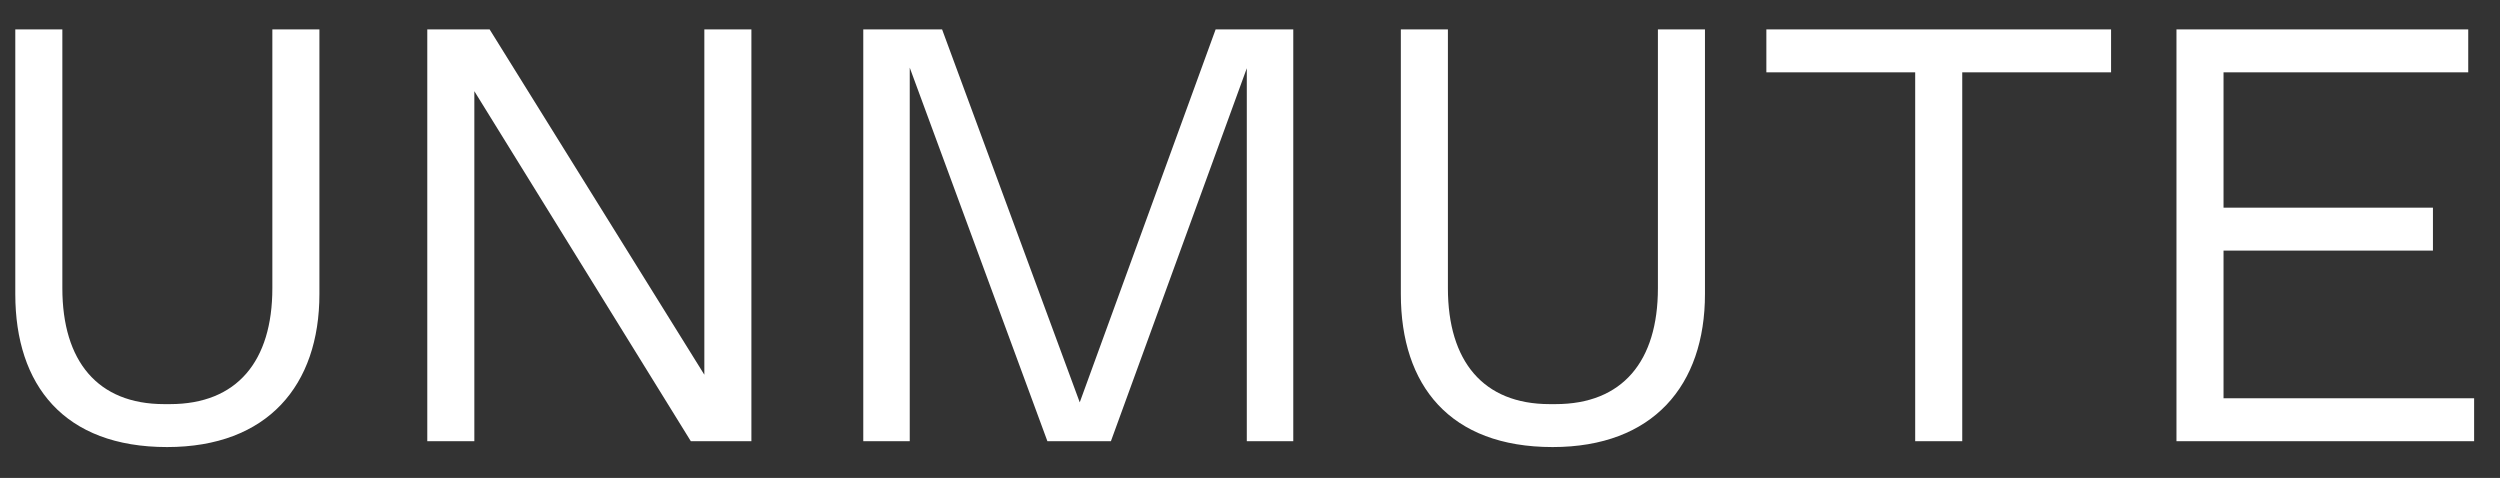
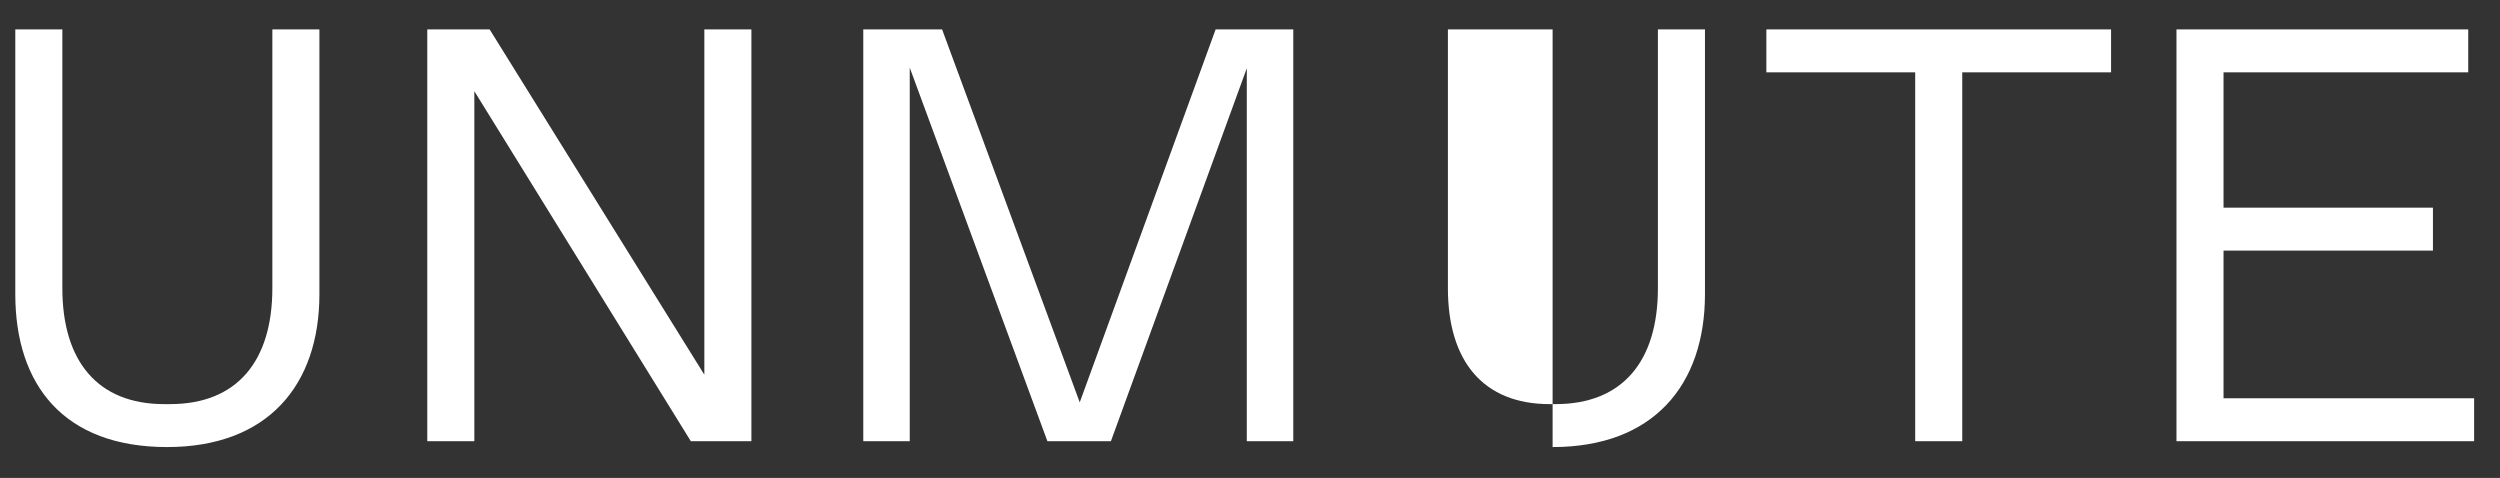
<svg xmlns="http://www.w3.org/2000/svg" width="68" height="13" viewBox="0 0 68 13" fill="none">
  <rect x="0" y="0" width="68" height="13" fill="#333333" stroke="none" />
-   <path d="M4.544 12.16C1.744 12.16 0.416 10.48 0.416 8V0.8H1.696V7.84C1.696 9.824 2.656 10.992 4.464 10.992H4.624C6.448 10.992 7.408 9.824 7.408 7.84V0.8H8.688V8C8.688 10.48 7.28 12.16 4.544 12.16ZM19.158 0.8H20.438V12H18.79L12.902 2.48V12H11.622V0.8H13.318L19.158 10.192V0.8ZM33.065 0.8H35.177V12H33.913V1.856L30.217 12H28.489L24.745 1.84V12H23.481V0.8H25.625L29.369 10.944L33.065 0.8ZM42.231 12.16C39.431 12.16 38.103 10.48 38.103 8V0.8H39.383V7.84C39.383 9.824 40.343 10.992 42.151 10.992H42.311C44.135 10.992 45.095 9.824 45.095 7.84V0.8H46.375V8C46.375 10.48 44.967 12.16 42.231 12.16ZM52.093 12V1.968H48.045V0.8H57.421V1.968H53.373V12H52.093ZM59.2 12V0.8H67.136V1.968H60.48V5.648H66.176V6.816H60.48V10.832H67.296V12H59.2Z" fill="white" />
+   <path d="M4.544 12.16C1.744 12.16 0.416 10.48 0.416 8V0.8H1.696V7.84C1.696 9.824 2.656 10.992 4.464 10.992H4.624C6.448 10.992 7.408 9.824 7.408 7.84V0.8H8.688V8C8.688 10.48 7.28 12.16 4.544 12.16ZM19.158 0.8H20.438V12H18.79L12.902 2.48V12H11.622V0.8H13.318L19.158 10.192V0.8ZM33.065 0.8H35.177V12H33.913V1.856L30.217 12H28.489L24.745 1.84V12H23.481V0.8H25.625L29.369 10.944L33.065 0.8ZM42.231 12.16V0.8H39.383V7.84C39.383 9.824 40.343 10.992 42.151 10.992H42.311C44.135 10.992 45.095 9.824 45.095 7.84V0.8H46.375V8C46.375 10.48 44.967 12.16 42.231 12.16ZM52.093 12V1.968H48.045V0.8H57.421V1.968H53.373V12H52.093ZM59.2 12V0.8H67.136V1.968H60.48V5.648H66.176V6.816H60.48V10.832H67.296V12H59.2Z" fill="white" />
</svg>